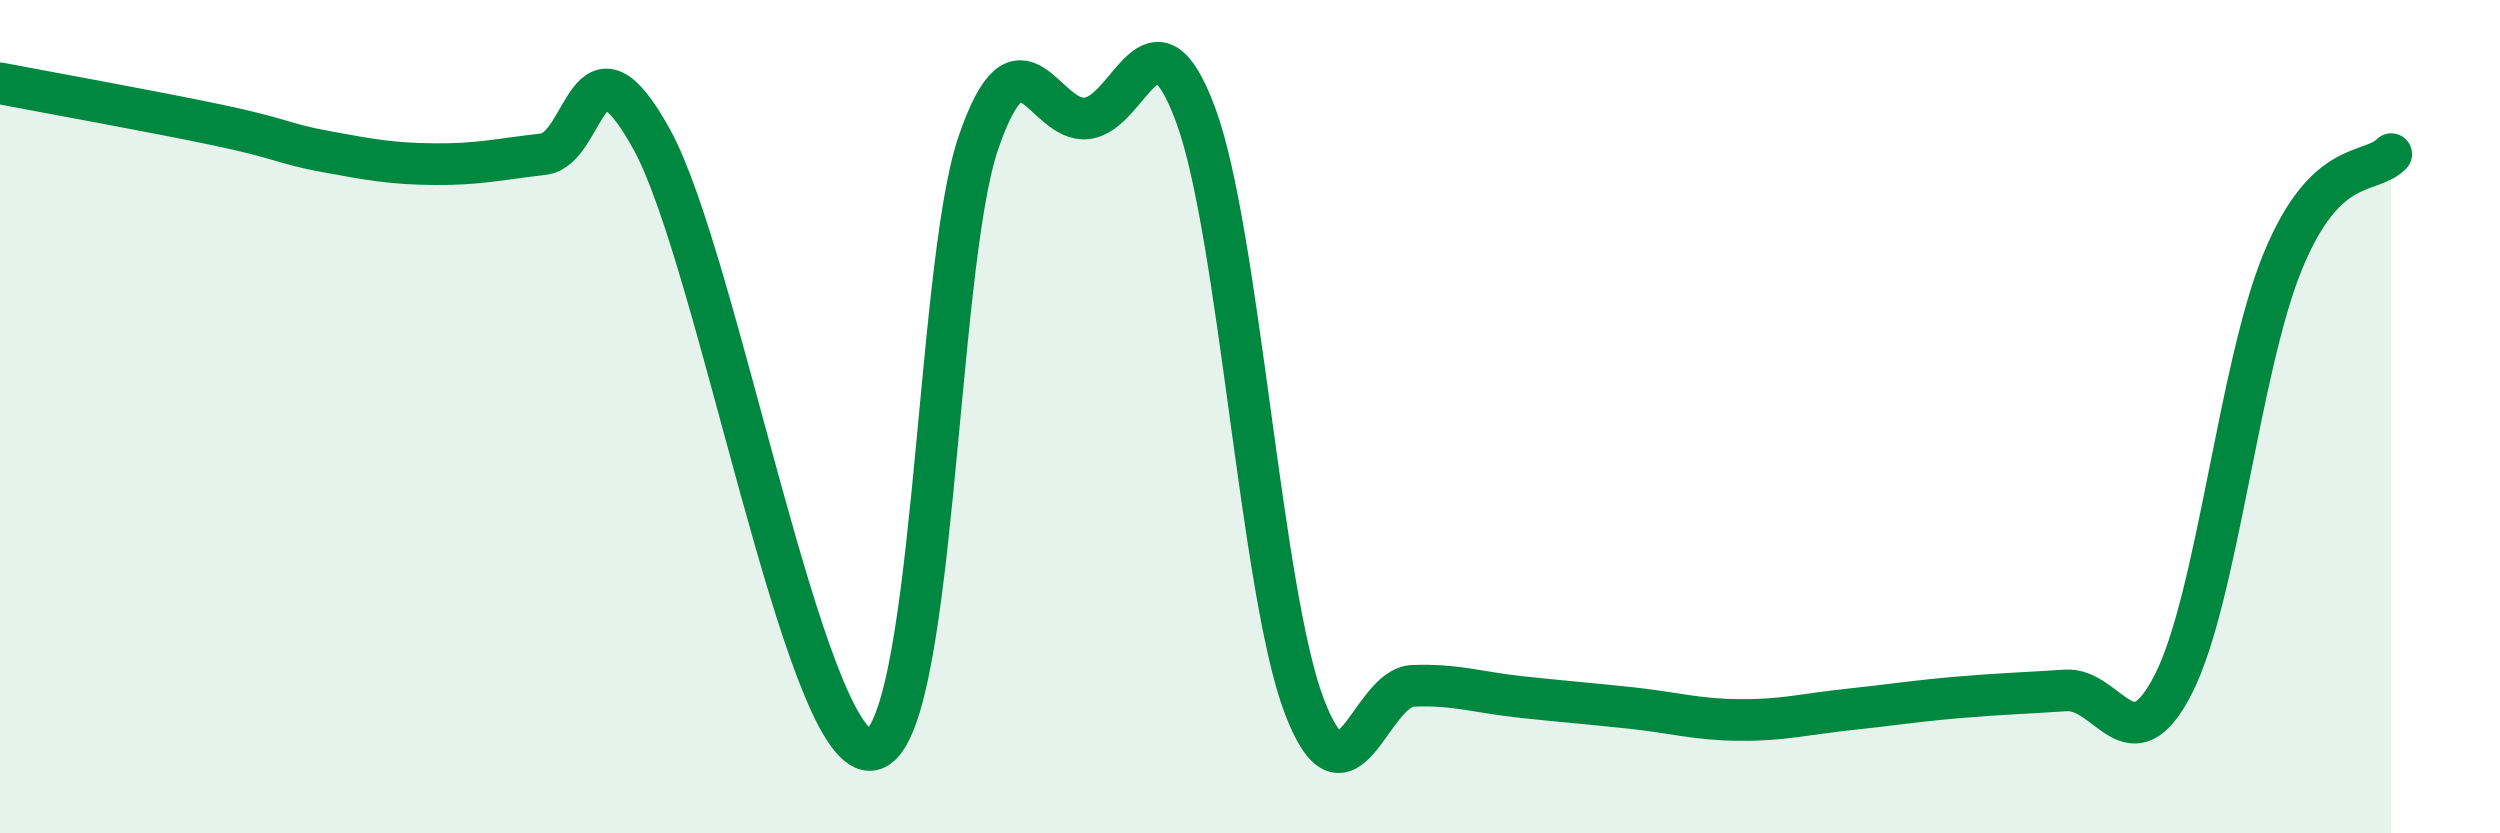
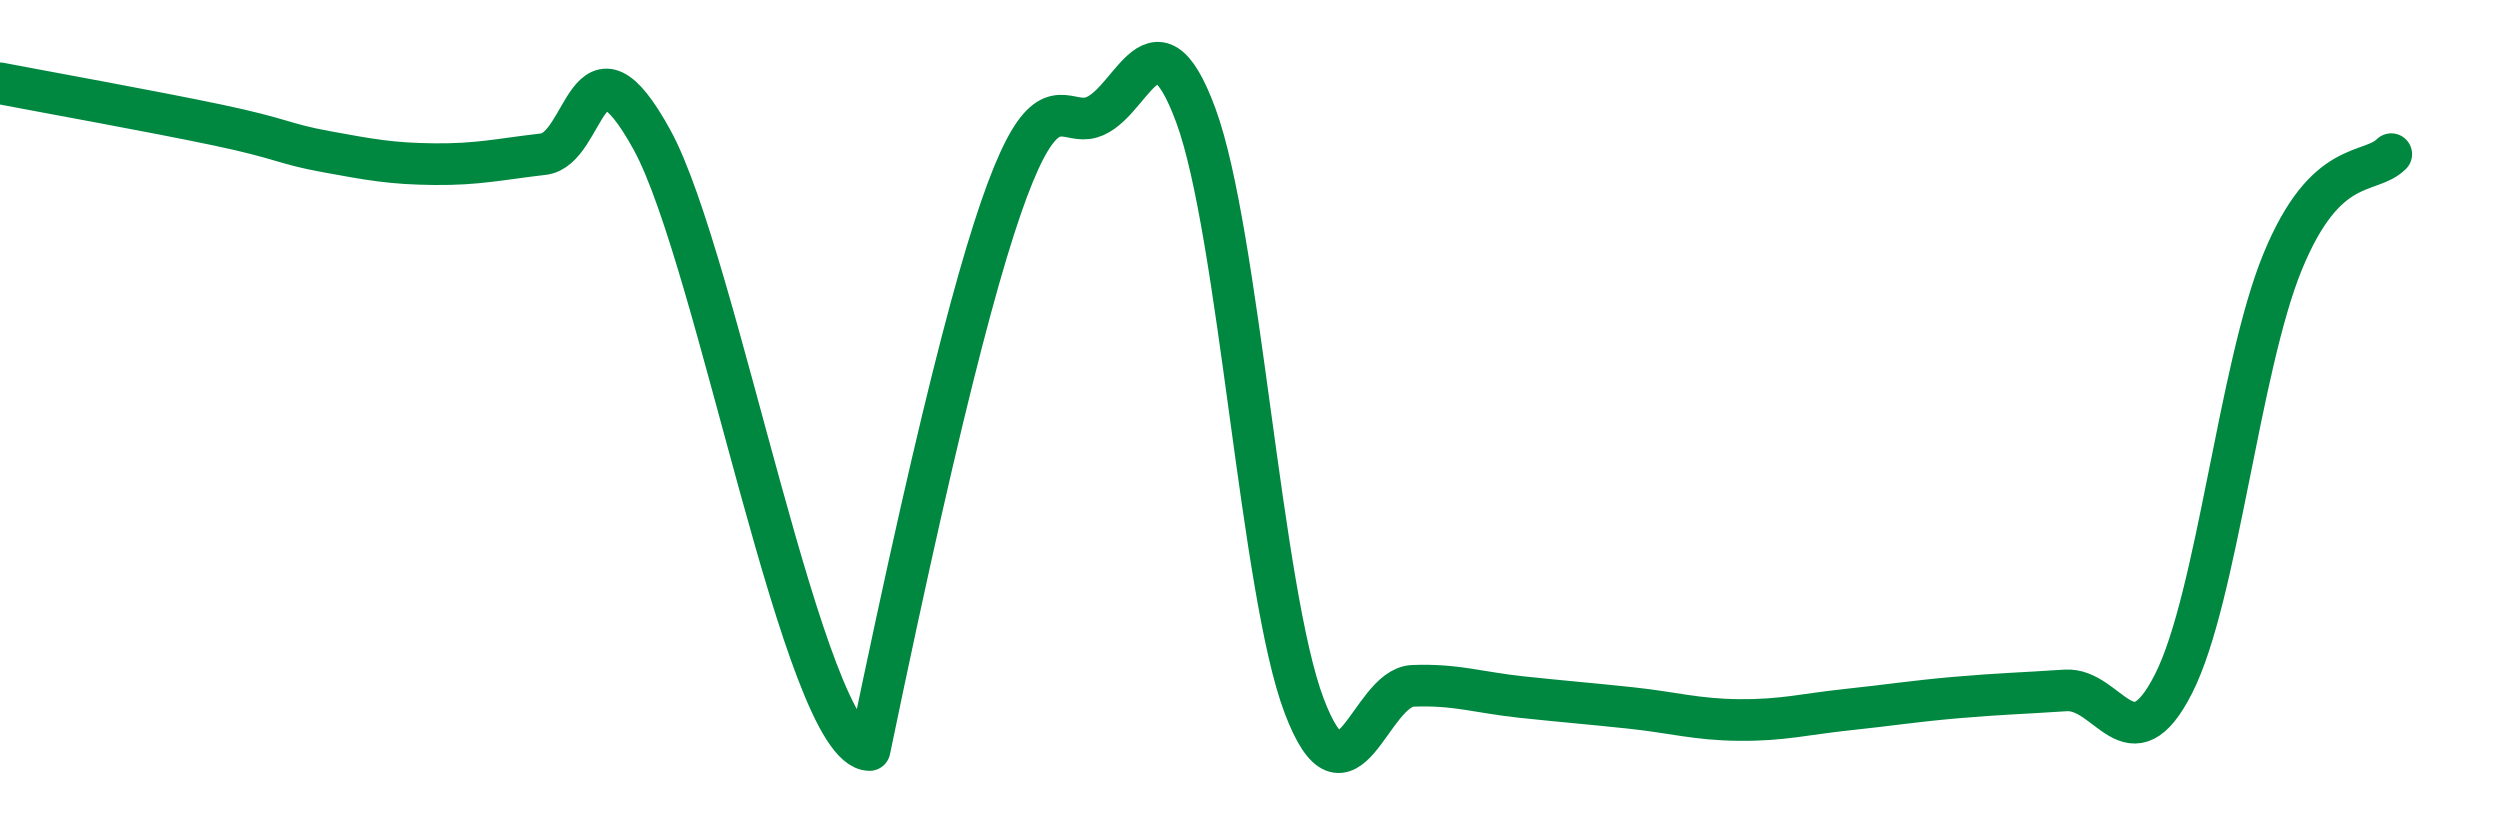
<svg xmlns="http://www.w3.org/2000/svg" width="60" height="20" viewBox="0 0 60 20">
-   <path d="M 0,2 C 1.04,2.2 3.65,2.67 5.22,3 C 6.79,3.33 6.79,3.45 7.83,3.64 C 8.87,3.83 9.39,3.93 10.43,3.94 C 11.47,3.95 12,3.82 13.04,3.7 C 14.08,3.58 14.08,0.5 15.65,3.36 C 17.22,6.22 19.3,17.99 20.87,18 C 22.44,18.01 22.44,6.46 23.48,3.43 C 24.52,0.4 25.05,2.97 26.09,2.84 C 27.13,2.71 27.66,-0.05 28.7,2.77 C 29.74,5.59 30.26,14.2 31.3,16.94 C 32.34,19.68 32.87,16.5 33.91,16.46 C 34.95,16.42 35.48,16.62 36.52,16.73 C 37.56,16.84 38.09,16.88 39.13,16.99 C 40.17,17.1 40.7,17.27 41.74,17.28 C 42.78,17.29 43.31,17.14 44.35,17.03 C 45.39,16.92 45.92,16.83 46.96,16.74 C 48,16.65 48.53,16.64 49.57,16.57 C 50.61,16.5 51.13,18.46 52.17,16.4 C 53.21,14.34 53.74,8.83 54.78,6.29 C 55.82,3.75 56.87,4.22 57.39,3.7L57.39 20L0 20Z" fill="#008740" opacity="0.1" stroke-linecap="round" stroke-linejoin="round" />
-   <path d="M 0,2 C 1.04,2.2 3.65,2.67 5.22,3 C 6.79,3.33 6.79,3.45 7.83,3.64 C 8.87,3.83 9.39,3.93 10.43,3.94 C 11.47,3.95 12,3.82 13.04,3.7 C 14.08,3.58 14.08,0.5 15.65,3.36 C 17.22,6.22 19.3,17.99 20.87,18 C 22.44,18.01 22.44,6.46 23.48,3.43 C 24.52,0.4 25.05,2.97 26.09,2.84 C 27.13,2.71 27.66,-0.05 28.7,2.77 C 29.74,5.59 30.26,14.2 31.3,16.94 C 32.34,19.68 32.87,16.5 33.91,16.46 C 34.95,16.42 35.48,16.62 36.52,16.73 C 37.56,16.84 38.09,16.88 39.13,16.99 C 40.17,17.1 40.7,17.27 41.74,17.28 C 42.78,17.29 43.31,17.14 44.35,17.03 C 45.39,16.92 45.92,16.83 46.96,16.74 C 48,16.65 48.53,16.64 49.57,16.57 C 50.61,16.5 51.13,18.46 52.17,16.4 C 53.21,14.34 53.74,8.83 54.78,6.29 C 55.82,3.75 56.87,4.22 57.39,3.7" stroke="#008740" stroke-width="1" fill="none" stroke-linecap="round" stroke-linejoin="round" />
+   <path d="M 0,2 C 1.04,2.2 3.65,2.67 5.22,3 C 6.79,3.33 6.79,3.45 7.83,3.64 C 8.87,3.83 9.39,3.93 10.43,3.94 C 11.47,3.95 12,3.82 13.04,3.7 C 14.08,3.58 14.08,0.5 15.65,3.36 C 17.22,6.22 19.3,17.99 20.87,18 C 24.52,0.4 25.05,2.97 26.09,2.84 C 27.13,2.71 27.66,-0.05 28.7,2.77 C 29.74,5.59 30.26,14.2 31.3,16.94 C 32.34,19.68 32.87,16.5 33.91,16.46 C 34.95,16.42 35.48,16.62 36.52,16.73 C 37.56,16.84 38.09,16.88 39.13,16.99 C 40.17,17.1 40.7,17.27 41.74,17.28 C 42.78,17.29 43.31,17.14 44.35,17.03 C 45.39,16.92 45.92,16.83 46.96,16.74 C 48,16.65 48.53,16.64 49.57,16.57 C 50.61,16.5 51.13,18.46 52.17,16.4 C 53.21,14.34 53.74,8.83 54.78,6.29 C 55.82,3.75 56.87,4.22 57.39,3.7" stroke="#008740" stroke-width="1" fill="none" stroke-linecap="round" stroke-linejoin="round" />
</svg>